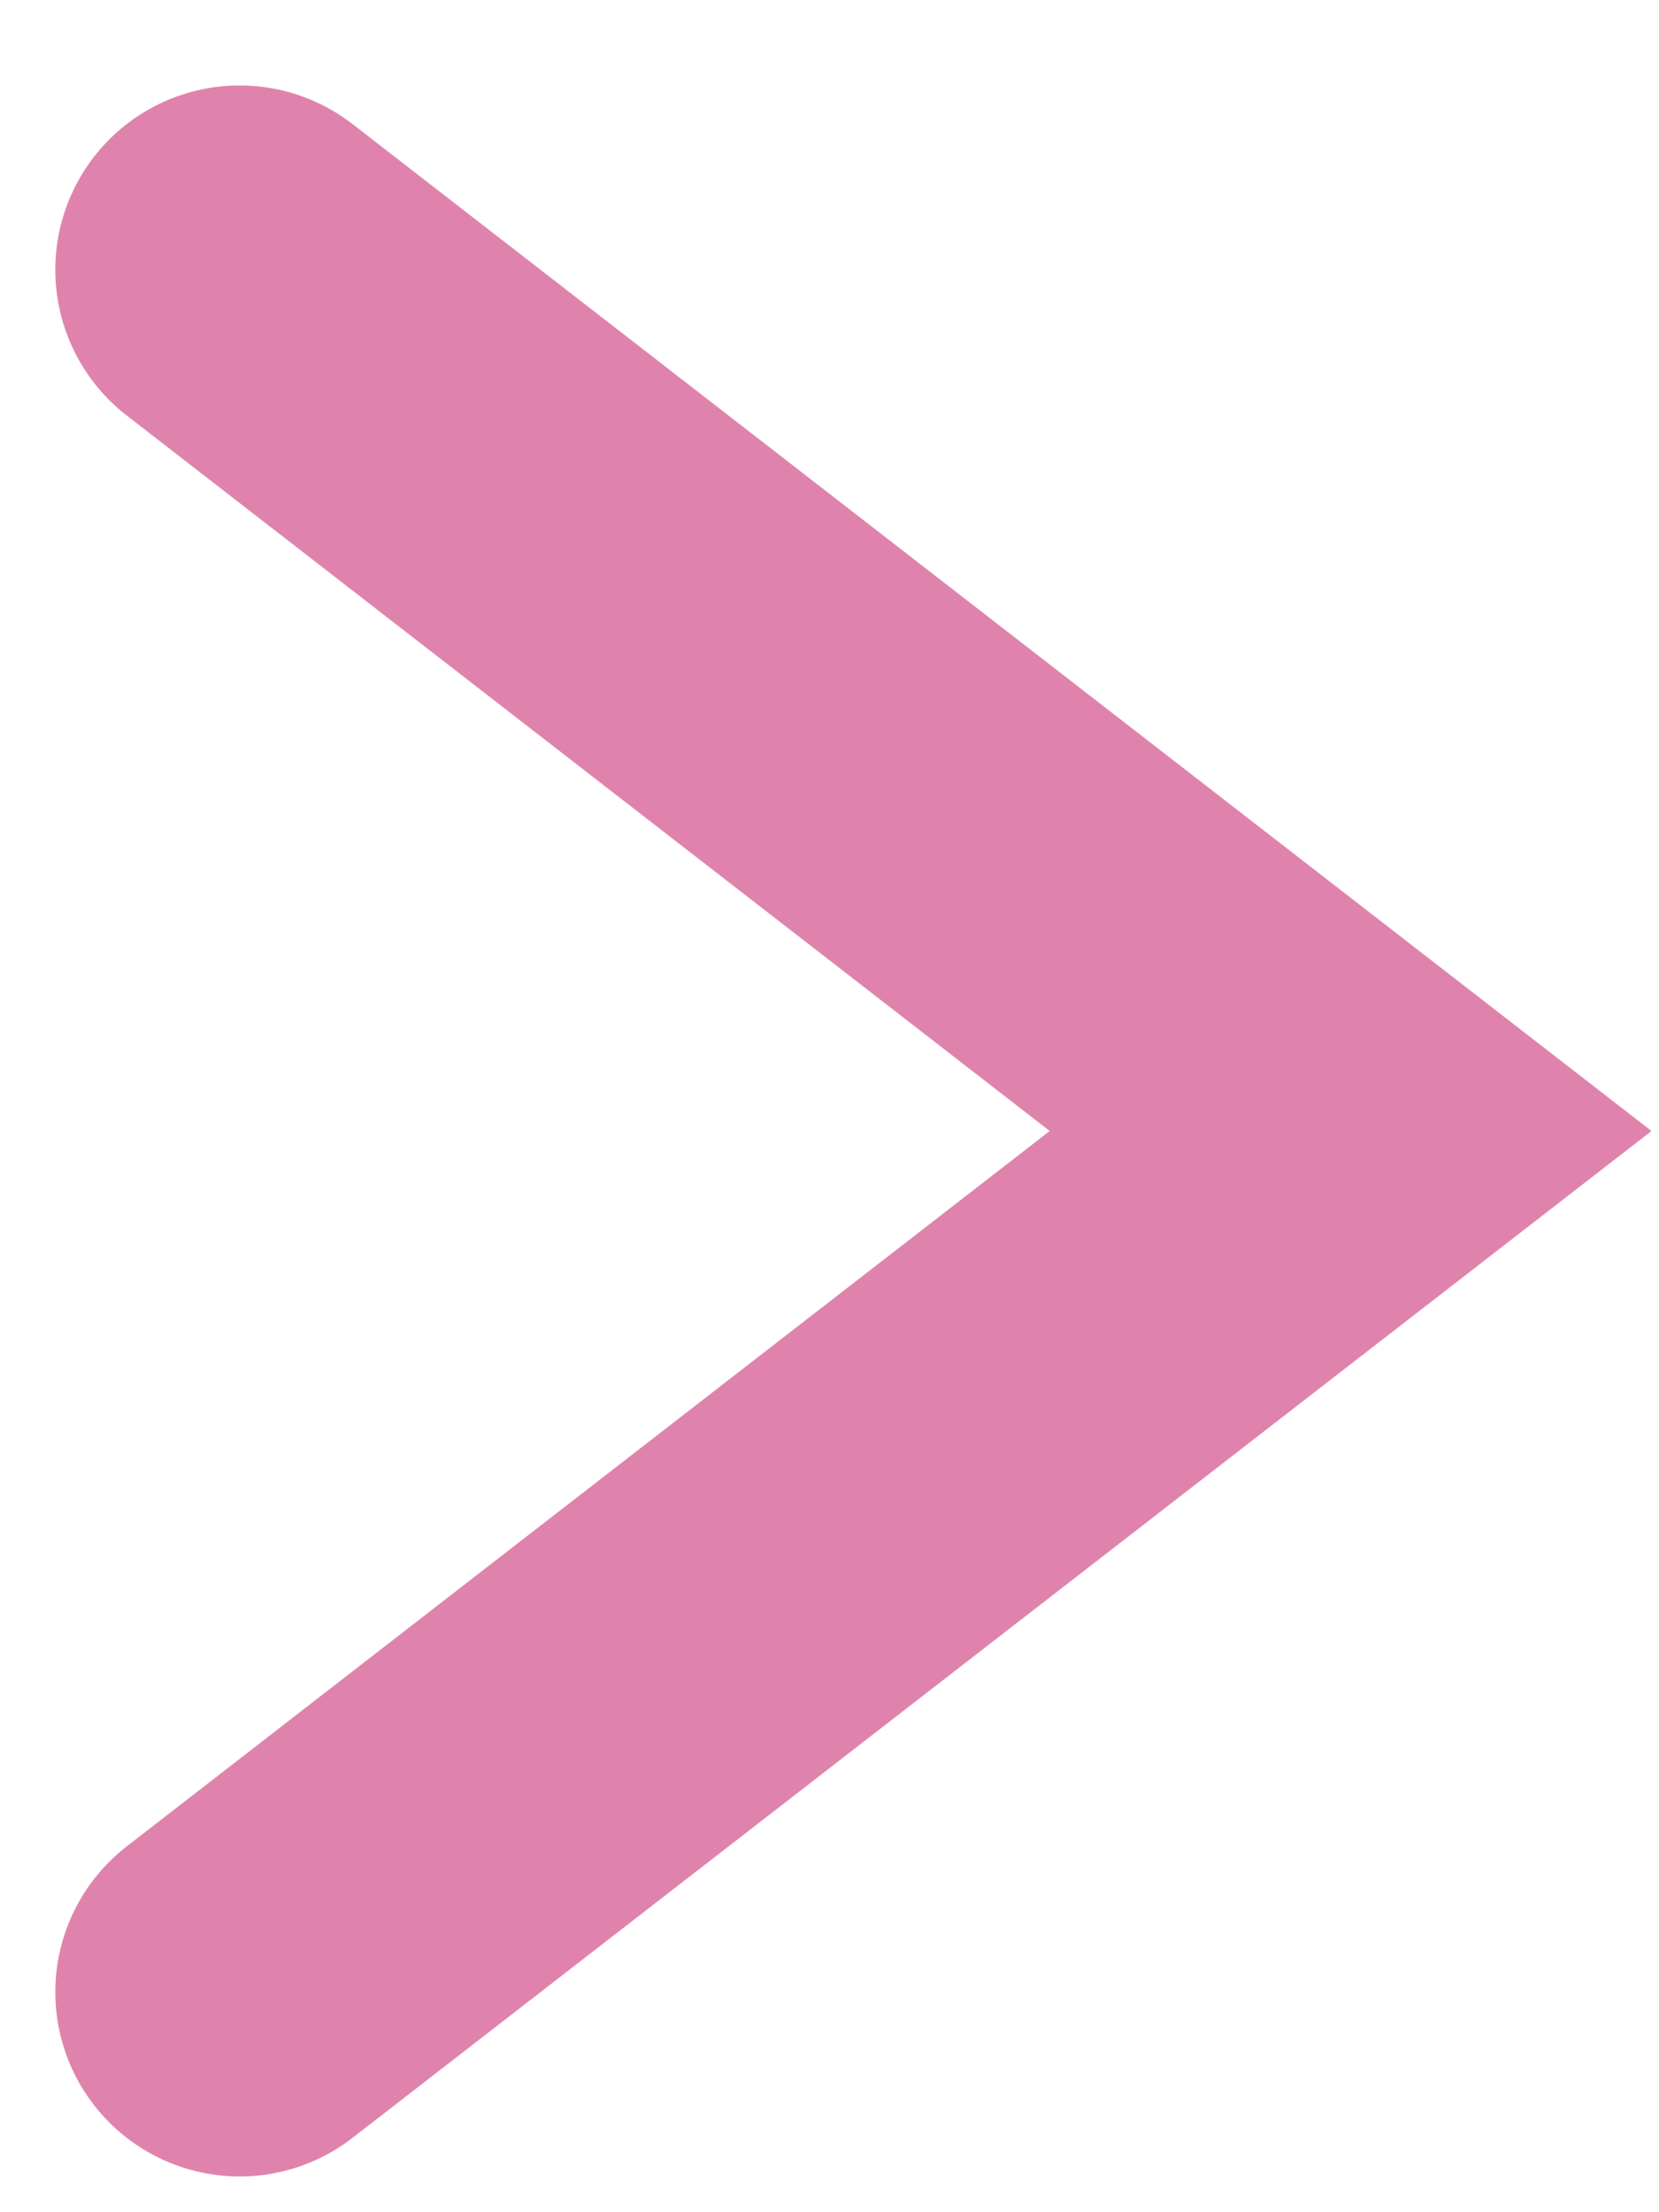
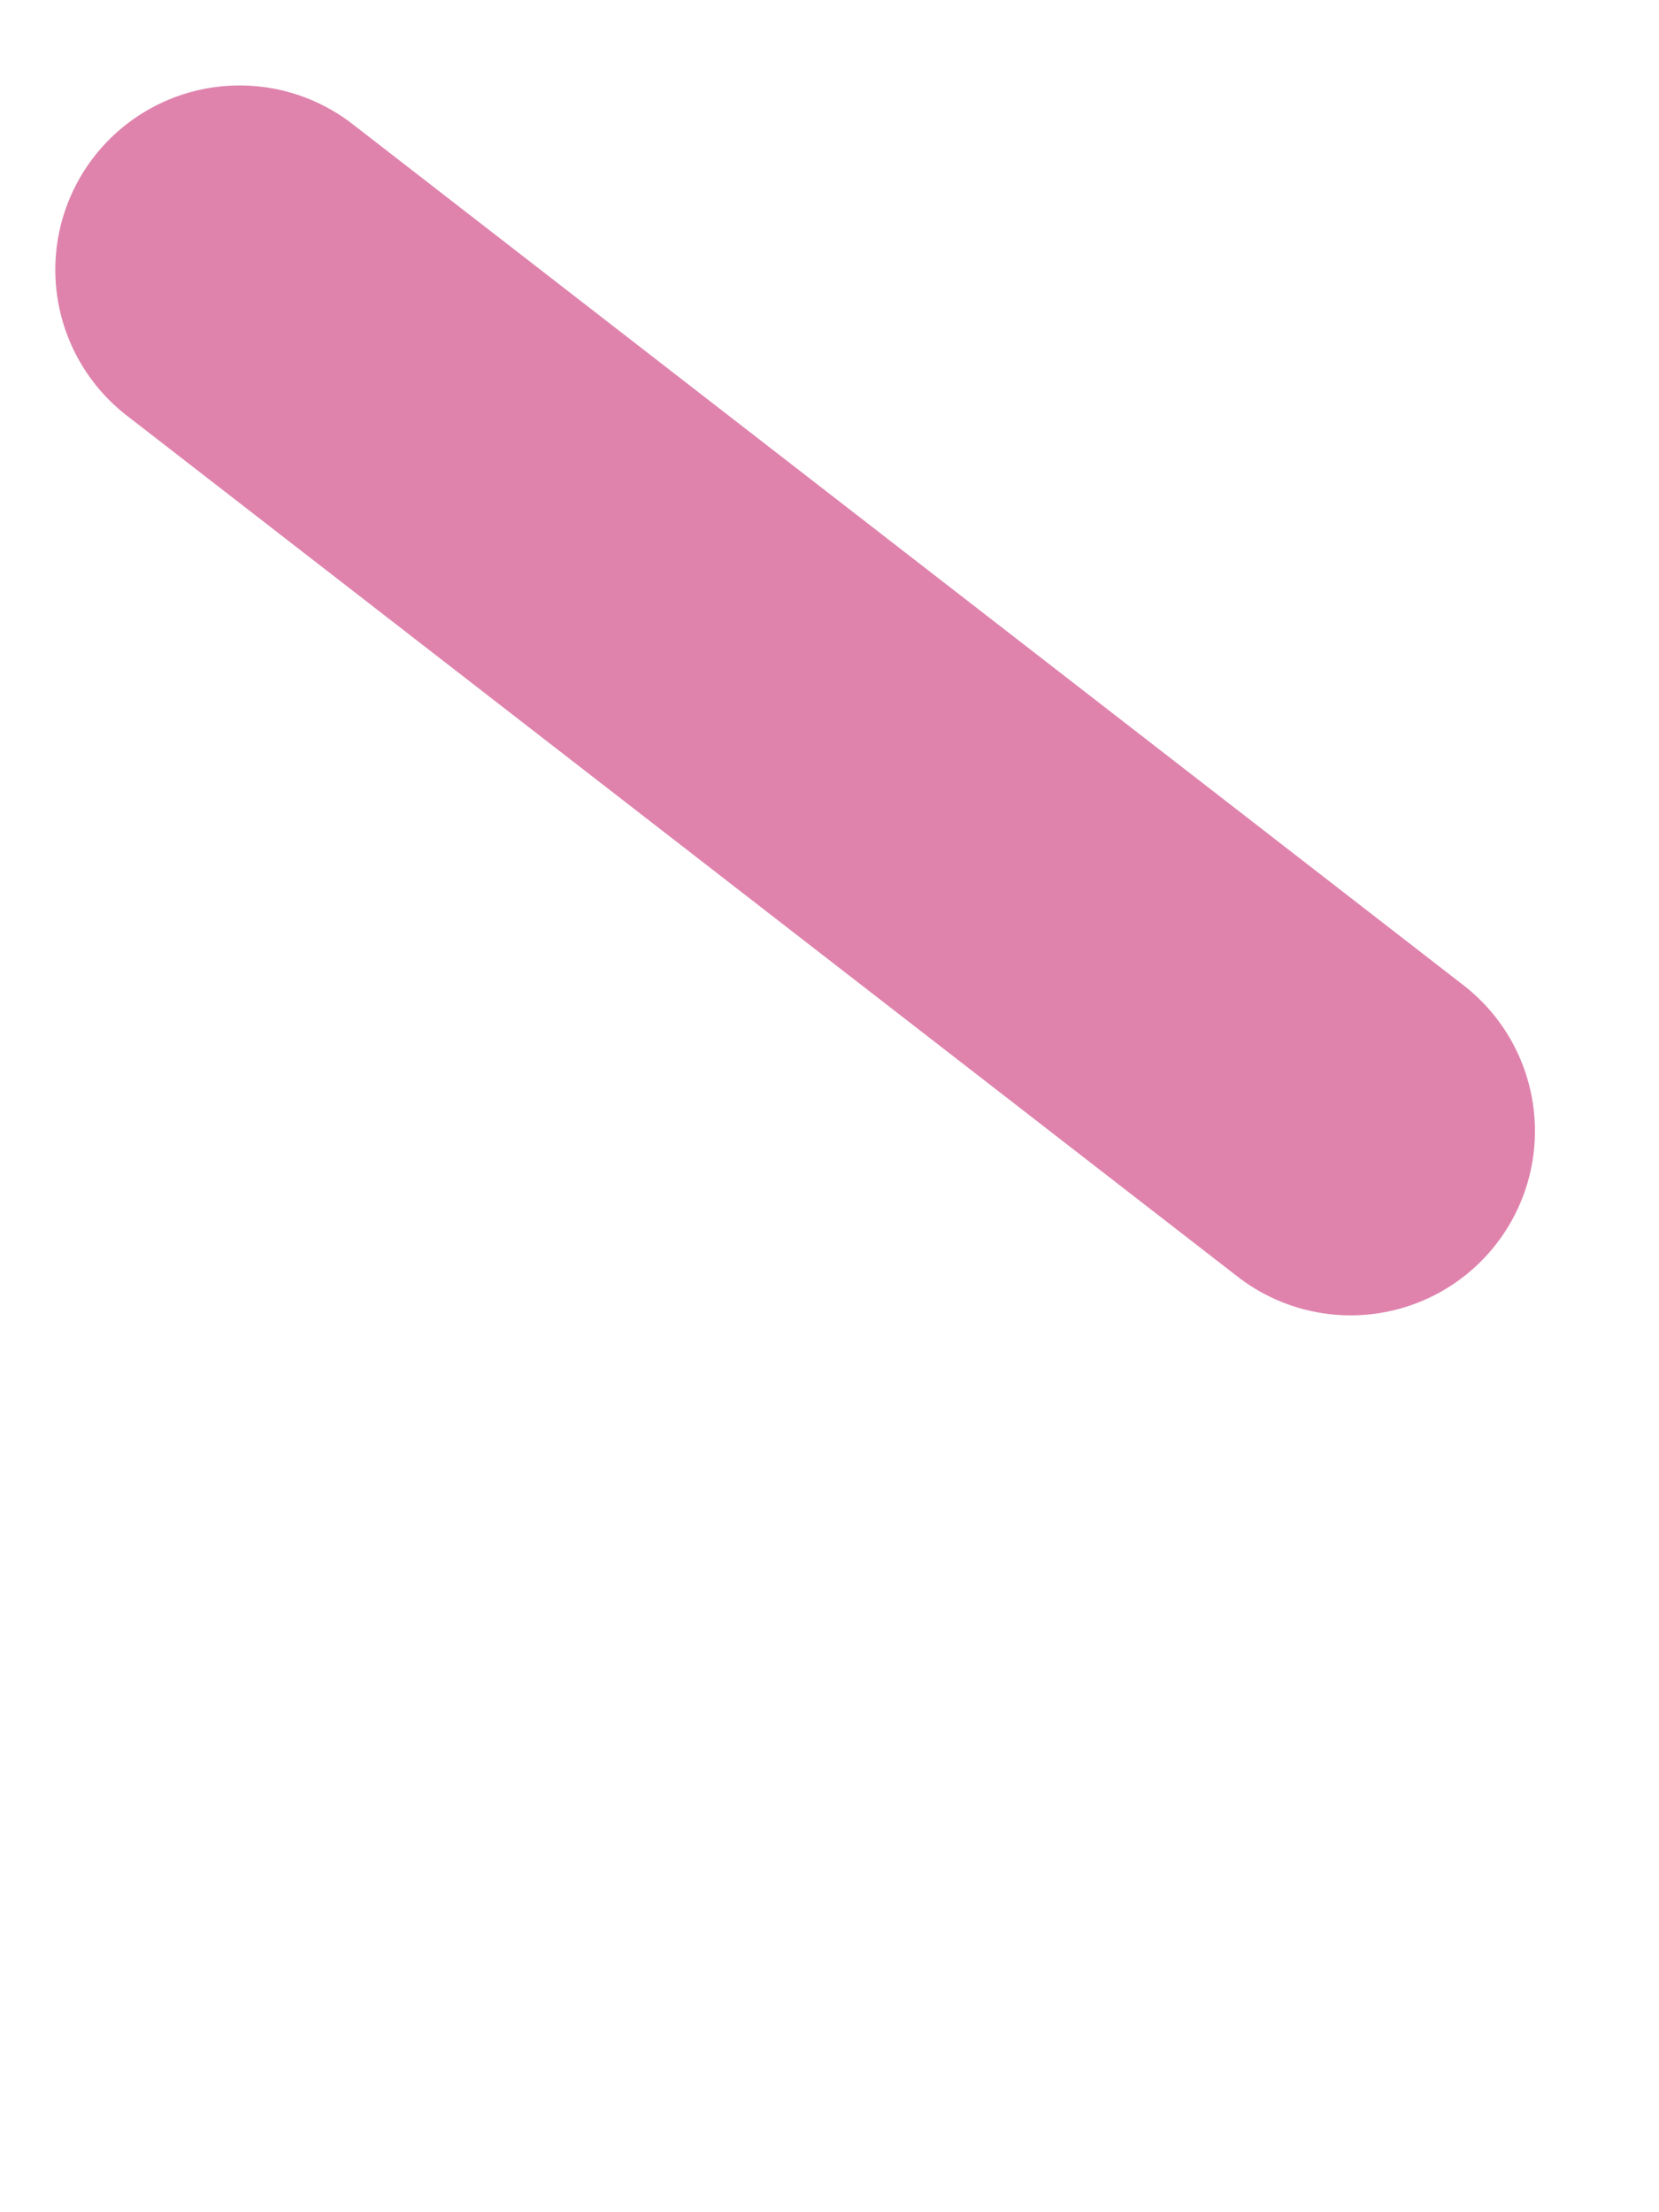
<svg xmlns="http://www.w3.org/2000/svg" width="18" height="24" viewBox="0 0 18 24" fill="none">
-   <path d="M2.6 2.927L14.654 12.27L2.6 21.612" stroke="#DF83AD" stroke-width="4" stroke-linecap="round" />
+   <path d="M2.6 2.927L14.654 12.27" stroke="#DF83AD" stroke-width="4" stroke-linecap="round" />
</svg>